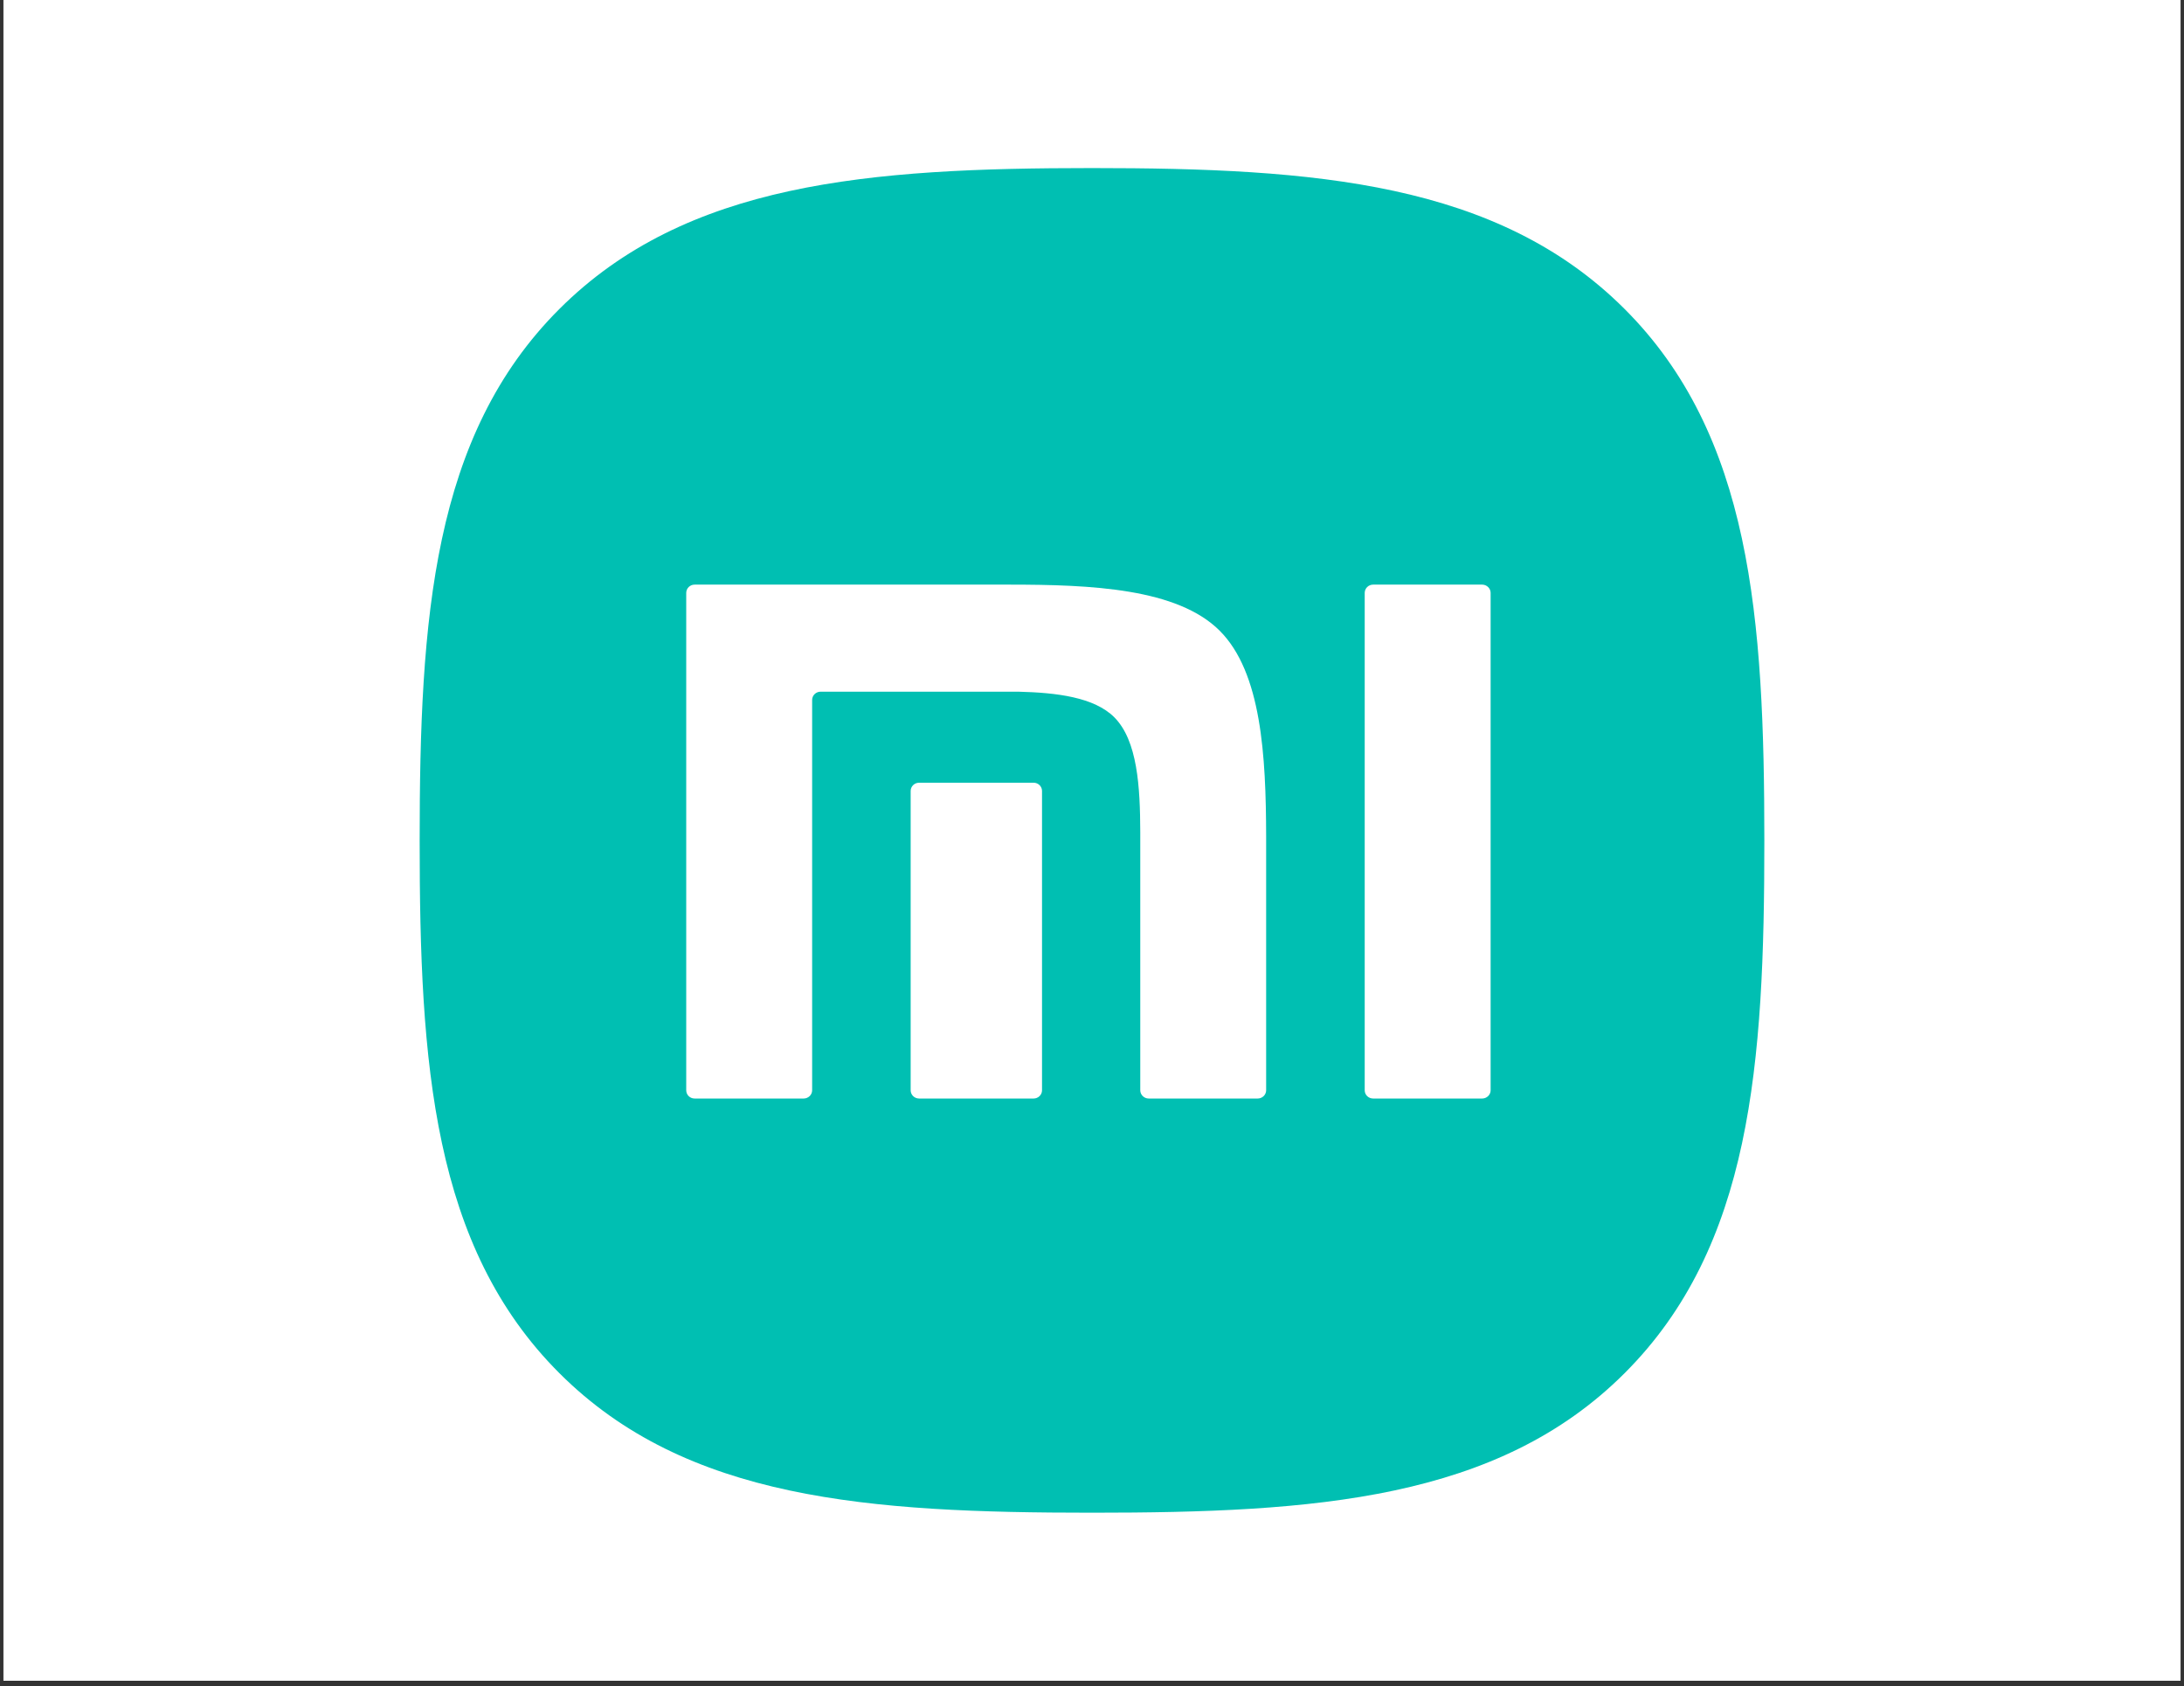
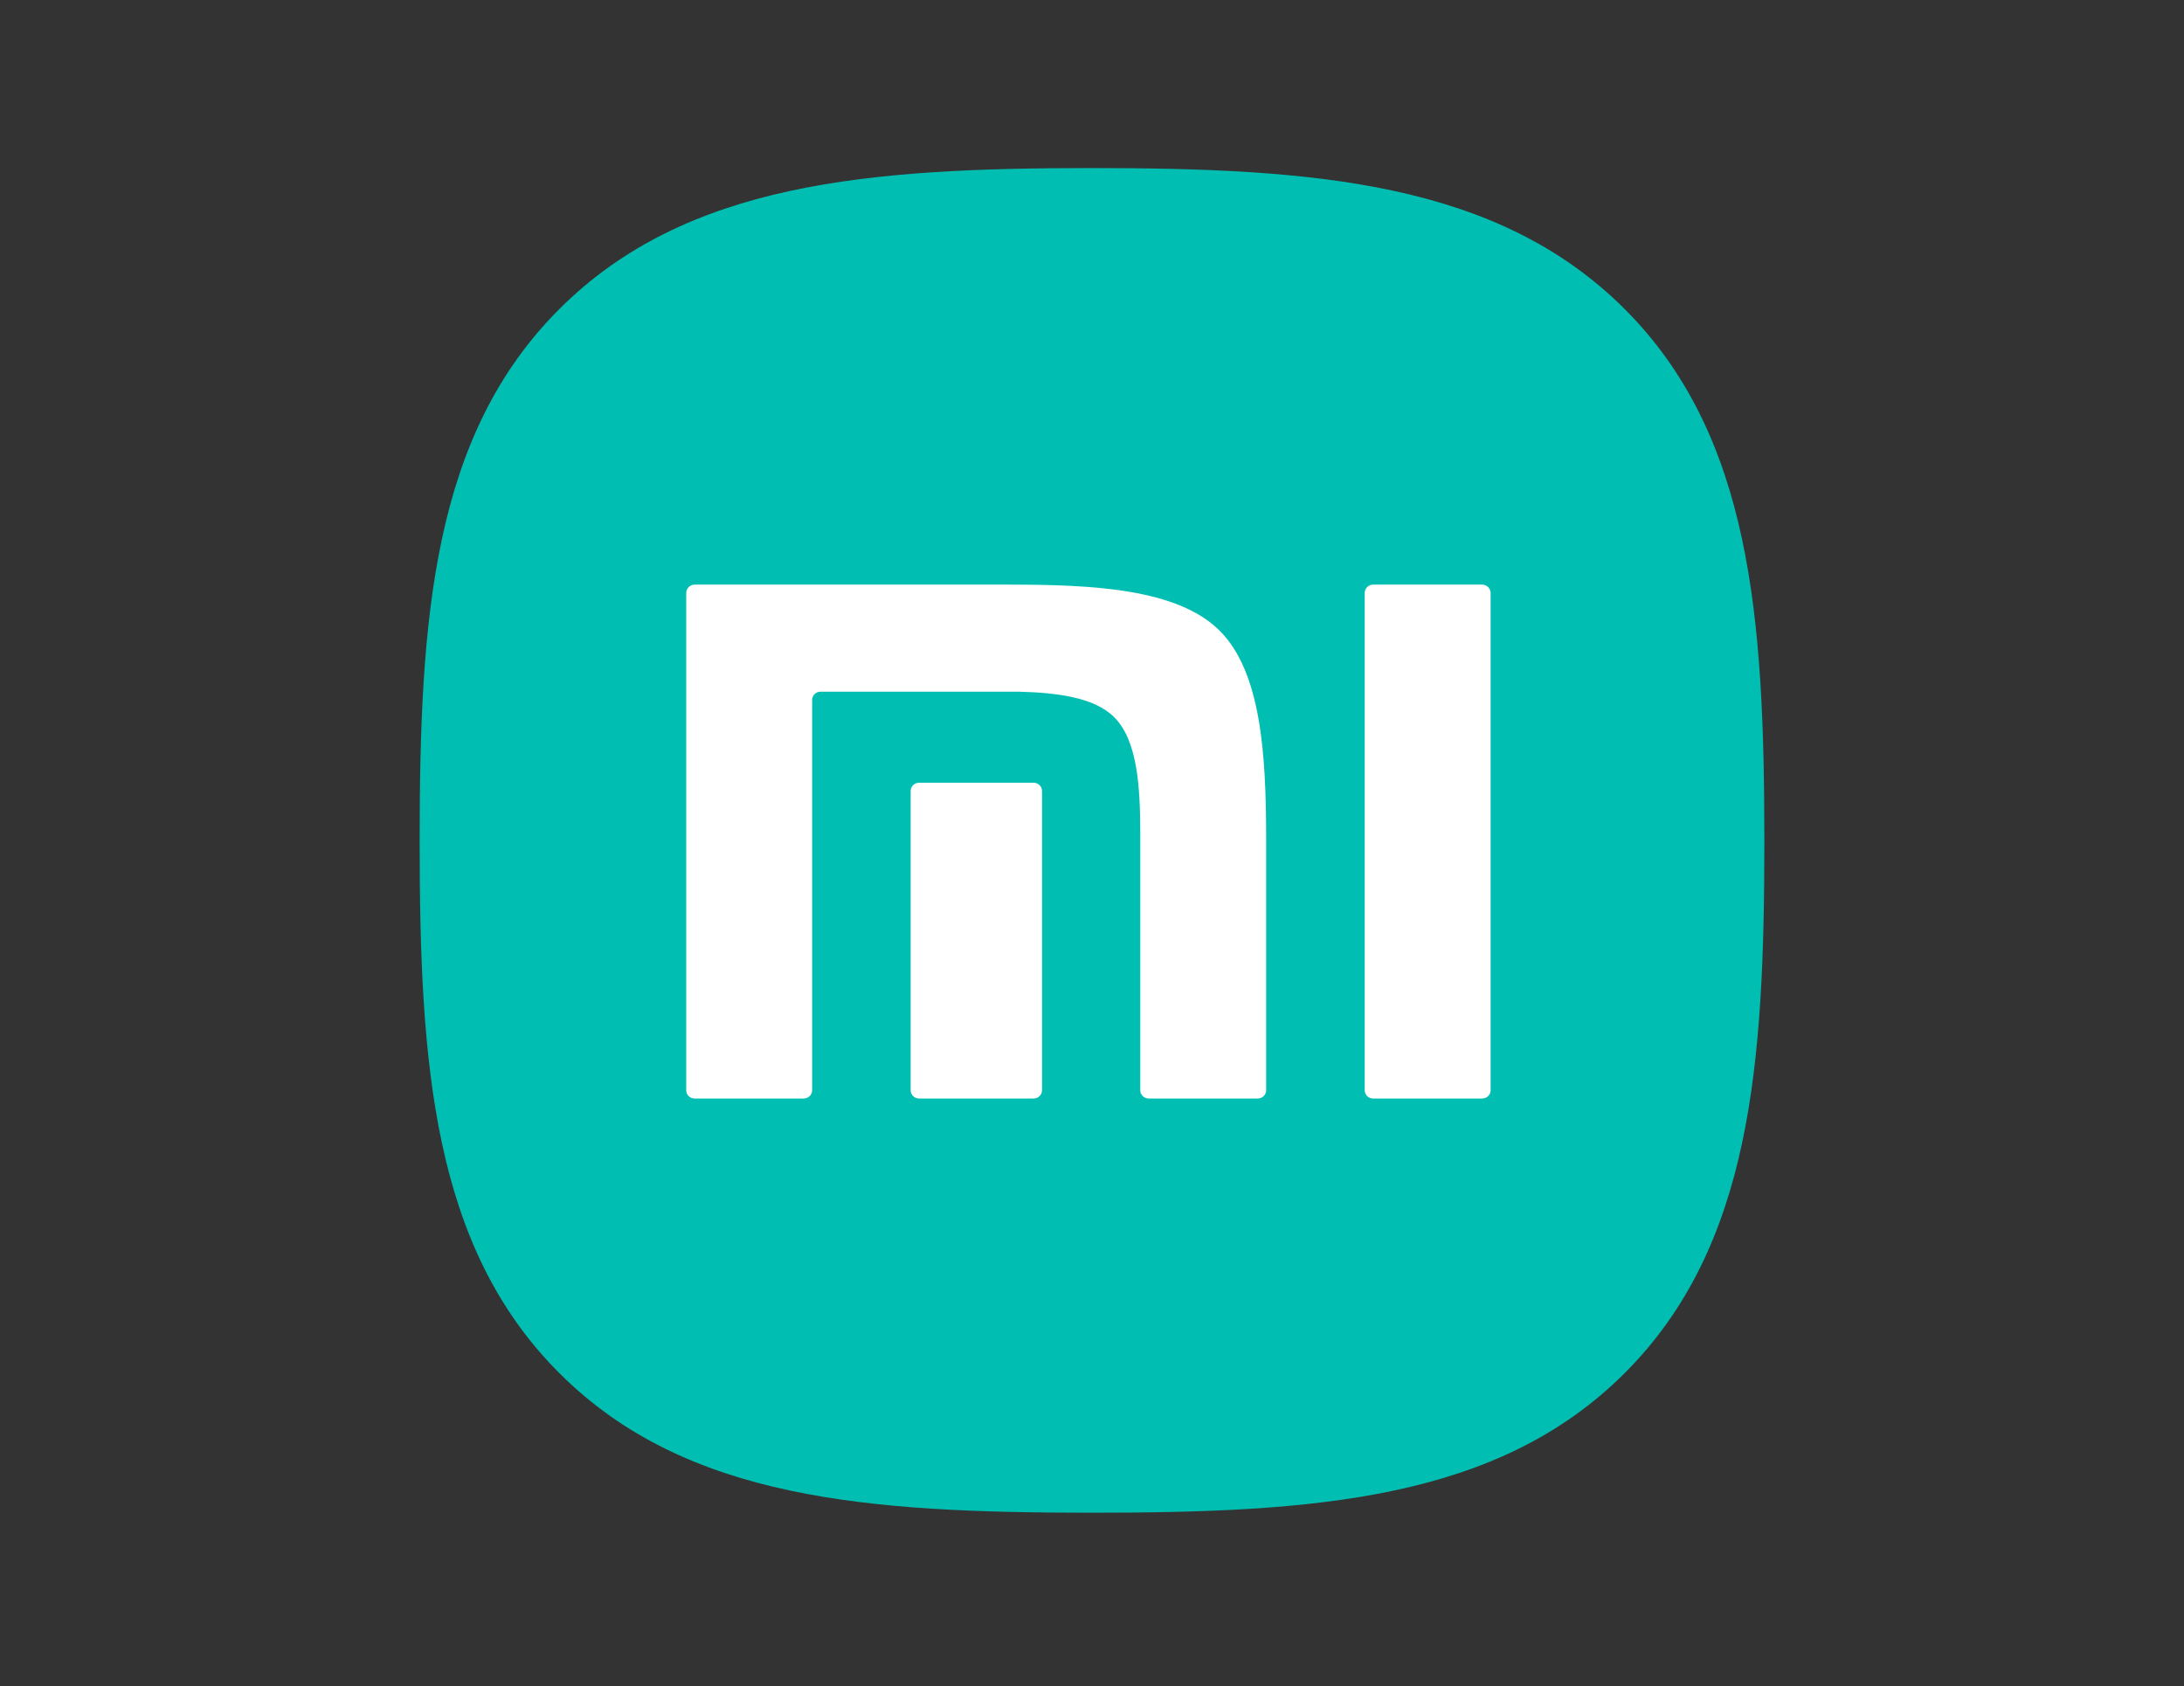
<svg xmlns="http://www.w3.org/2000/svg" width="272" zoomAndPan="magnify" viewBox="0 0 204 157.5" height="210" preserveAspectRatio="xMidYMid meet" version="1.0">
  <rect x="0" y="0" width="204" height="157.5" fill="#333333" stroke="none" />
  <defs>
    <clipPath id="43c8abf19f">
-       <path d="M 0.324 0 L 203.676 0 L 203.676 157 L 0.324 157 Z M 0.324 0 " clip-rule="nonzero" />
-     </clipPath>
+       </clipPath>
    <clipPath id="72d6453dd7">
      <path d="M 39.199 15.699 L 164.801 15.699 L 164.801 141.301 L 39.199 141.301 Z M 39.199 15.699 " clip-rule="nonzero" />
    </clipPath>
  </defs>
  <g clip-path="url(#43c8abf19f)">
-     <path fill="#ffffff" d="M 0.324 0 L 203.676 0 L 203.676 157 L 0.324 157 Z M 0.324 0 " fill-opacity="1" fill-rule="nonzero" />
-     <path fill="#ffffff" d="M 0.324 0 L 203.676 0 L 203.676 157 L 0.324 157 Z M 0.324 0 " fill-opacity="1" fill-rule="nonzero" />
-   </g>
+     </g>
  <g clip-path="url(#72d6453dd7)">
    <path fill="#00bfb2" d="M 151.711 28.824 C 139.859 17.02 122.82 15.699 102 15.699 C 81.152 15.699 64.09 17.035 52.242 28.871 C 40.402 40.703 39.199 57.738 39.199 78.562 C 39.199 99.391 40.402 116.43 52.25 128.266 C 64.094 140.105 81.156 141.301 102 141.301 C 122.844 141.301 139.906 140.105 151.75 128.266 C 163.598 116.43 164.801 99.391 164.801 78.562 C 164.801 57.711 163.582 40.656 151.711 28.824 Z M 151.711 28.824 " fill-opacity="1" fill-rule="nonzero" />
  </g>
  <path fill="#ffffff" d="M 138.441 54.609 C 138.875 54.609 139.234 54.957 139.234 55.383 L 139.234 101.844 C 139.234 102.266 138.875 102.613 138.441 102.613 L 128.262 102.613 C 127.824 102.613 127.473 102.266 127.473 101.844 L 127.473 55.383 C 127.473 54.957 127.824 54.609 128.262 54.609 Z M 94.266 54.609 C 101.945 54.609 109.977 54.961 113.934 58.922 C 117.828 62.824 118.25 70.586 118.266 78.129 L 118.266 101.844 C 118.266 102.262 117.91 102.613 117.477 102.613 L 107.297 102.613 C 106.863 102.613 106.508 102.262 106.508 101.844 L 106.508 77.719 C 106.496 73.508 106.254 69.18 104.082 67 C 102.211 65.129 98.723 64.699 95.098 64.609 L 76.648 64.609 C 76.215 64.609 75.859 64.957 75.859 65.379 L 75.859 101.844 C 75.859 102.266 75.5 102.613 75.066 102.613 L 64.883 102.613 C 64.445 102.613 64.098 102.266 64.098 101.844 L 64.098 55.383 C 64.098 54.957 64.445 54.609 64.883 54.609 Z M 96.547 73.113 C 96.977 73.113 97.332 73.457 97.332 73.883 L 97.332 101.844 C 97.332 102.266 96.977 102.613 96.547 102.613 L 85.852 102.613 C 85.414 102.613 85.062 102.266 85.062 101.844 L 85.062 73.883 C 85.062 73.457 85.414 73.113 85.852 73.113 Z M 96.547 73.113 " fill-opacity="1" fill-rule="nonzero" />
</svg>